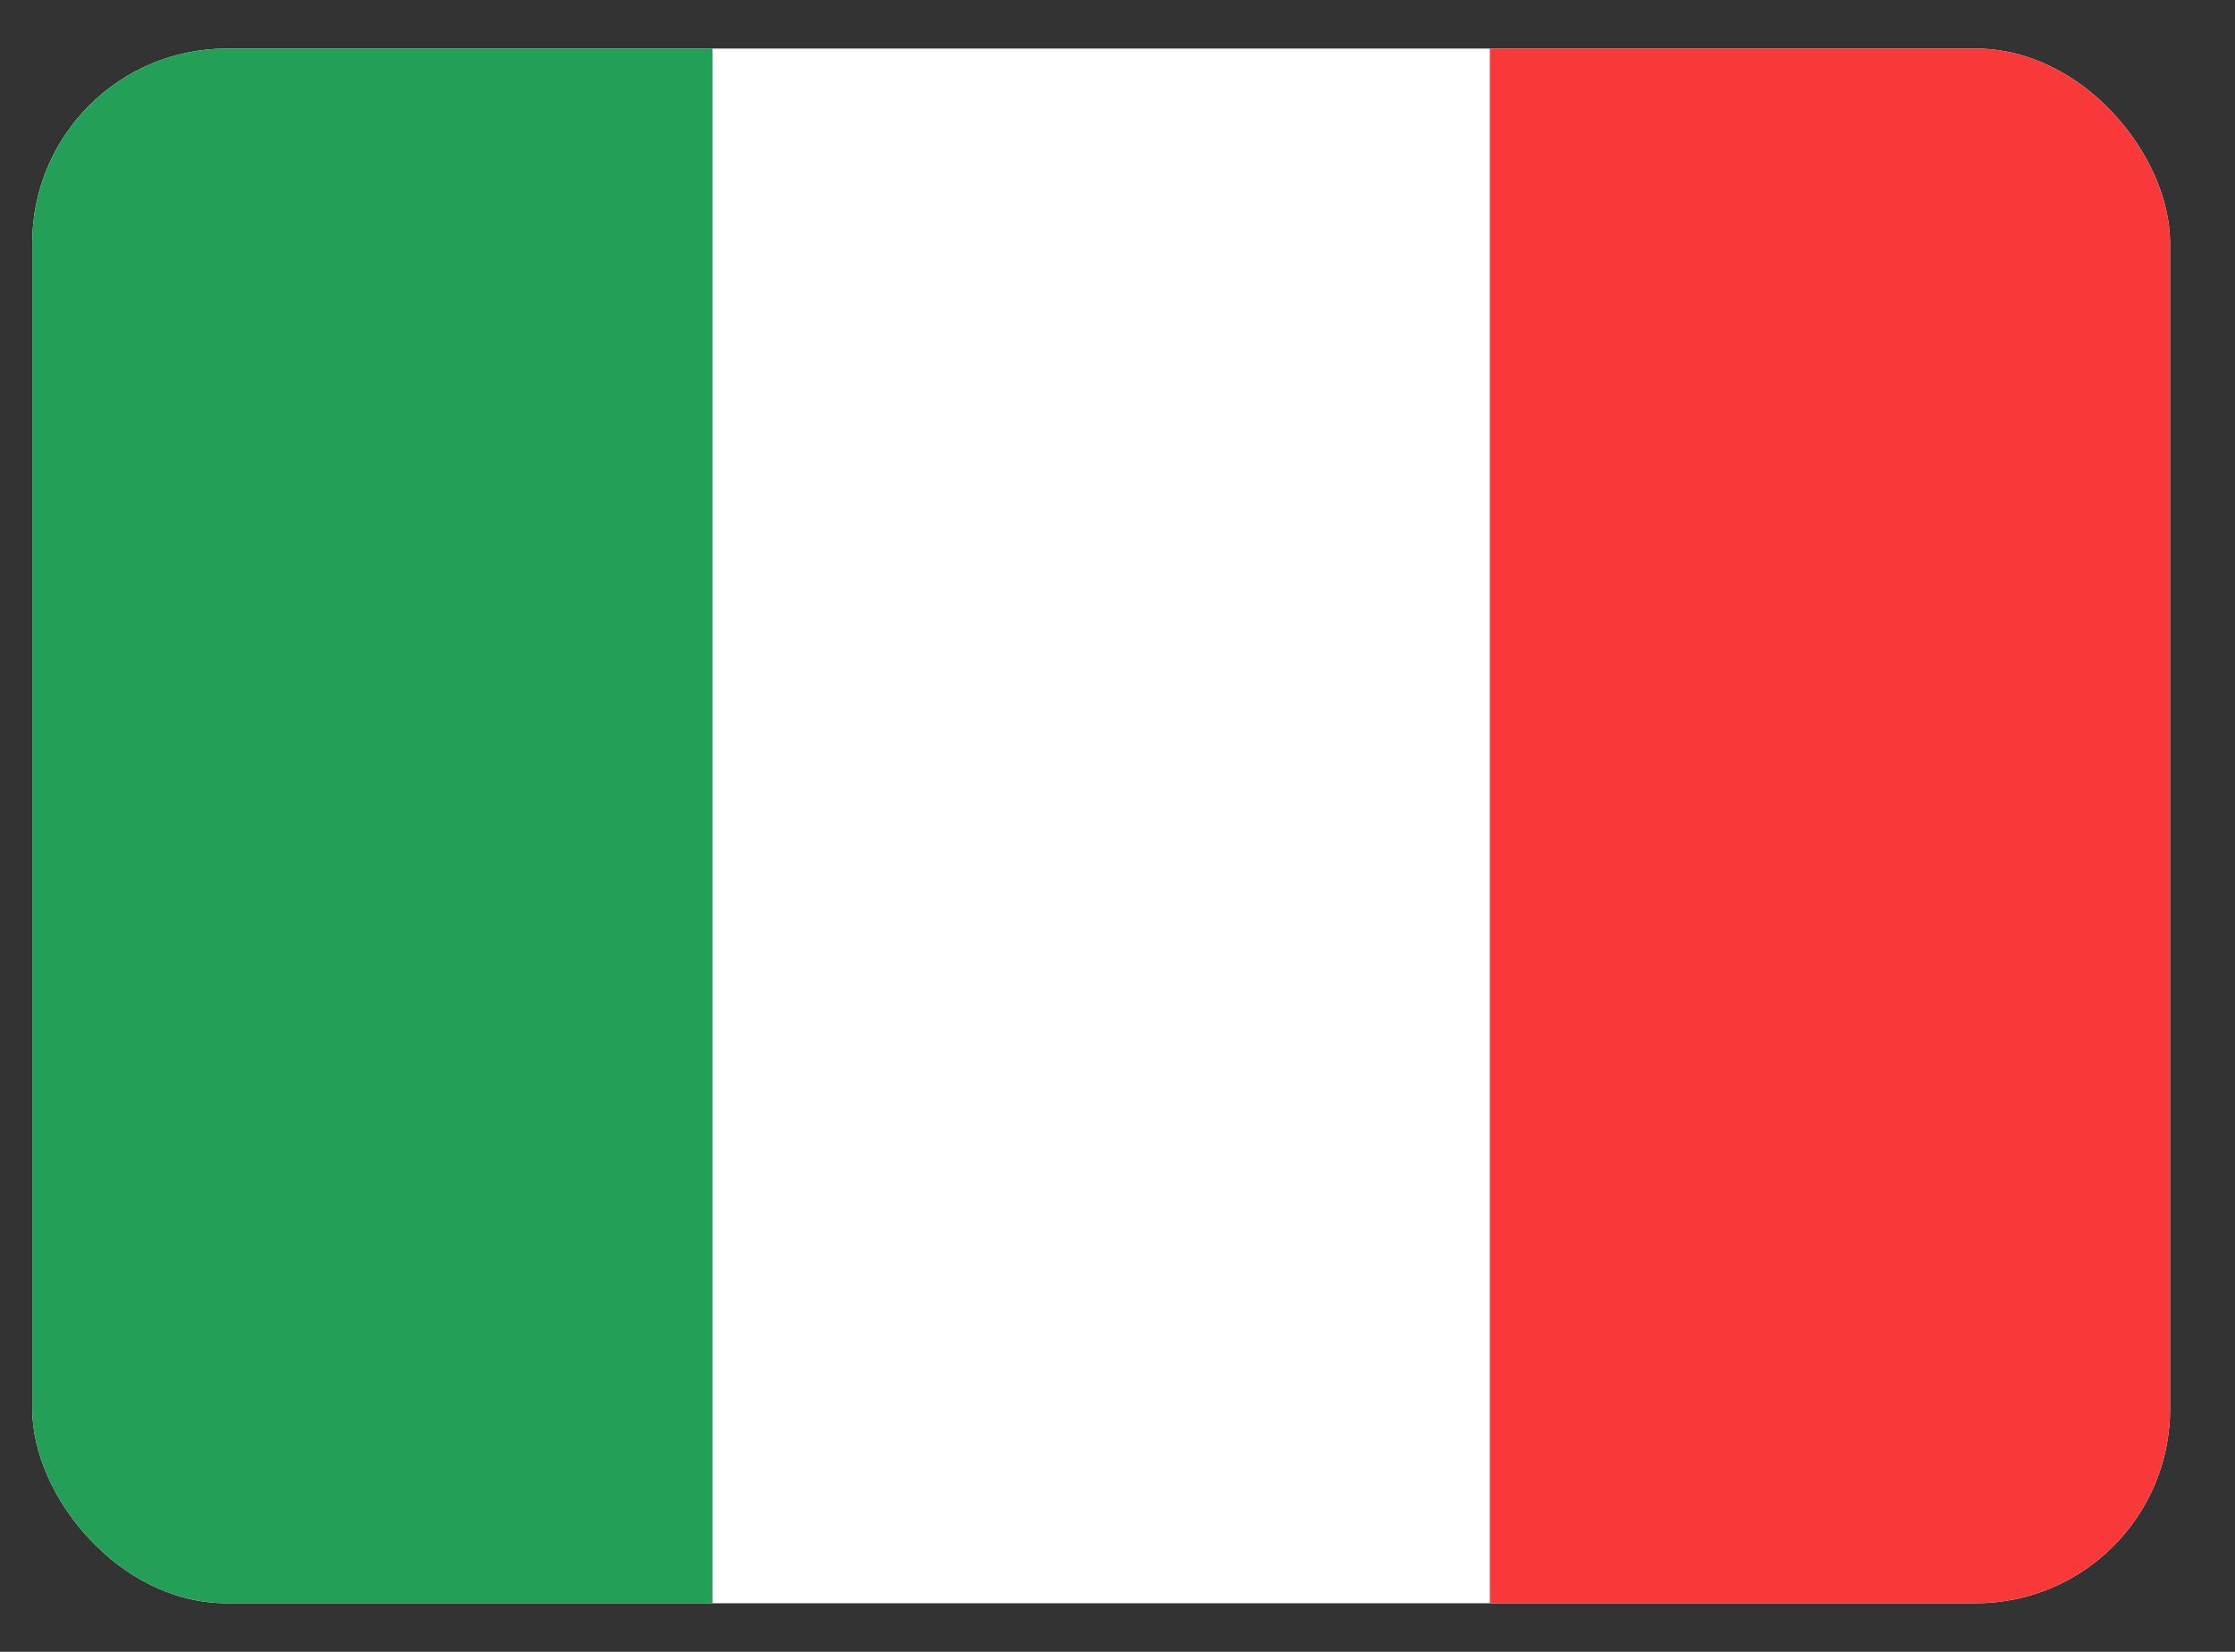
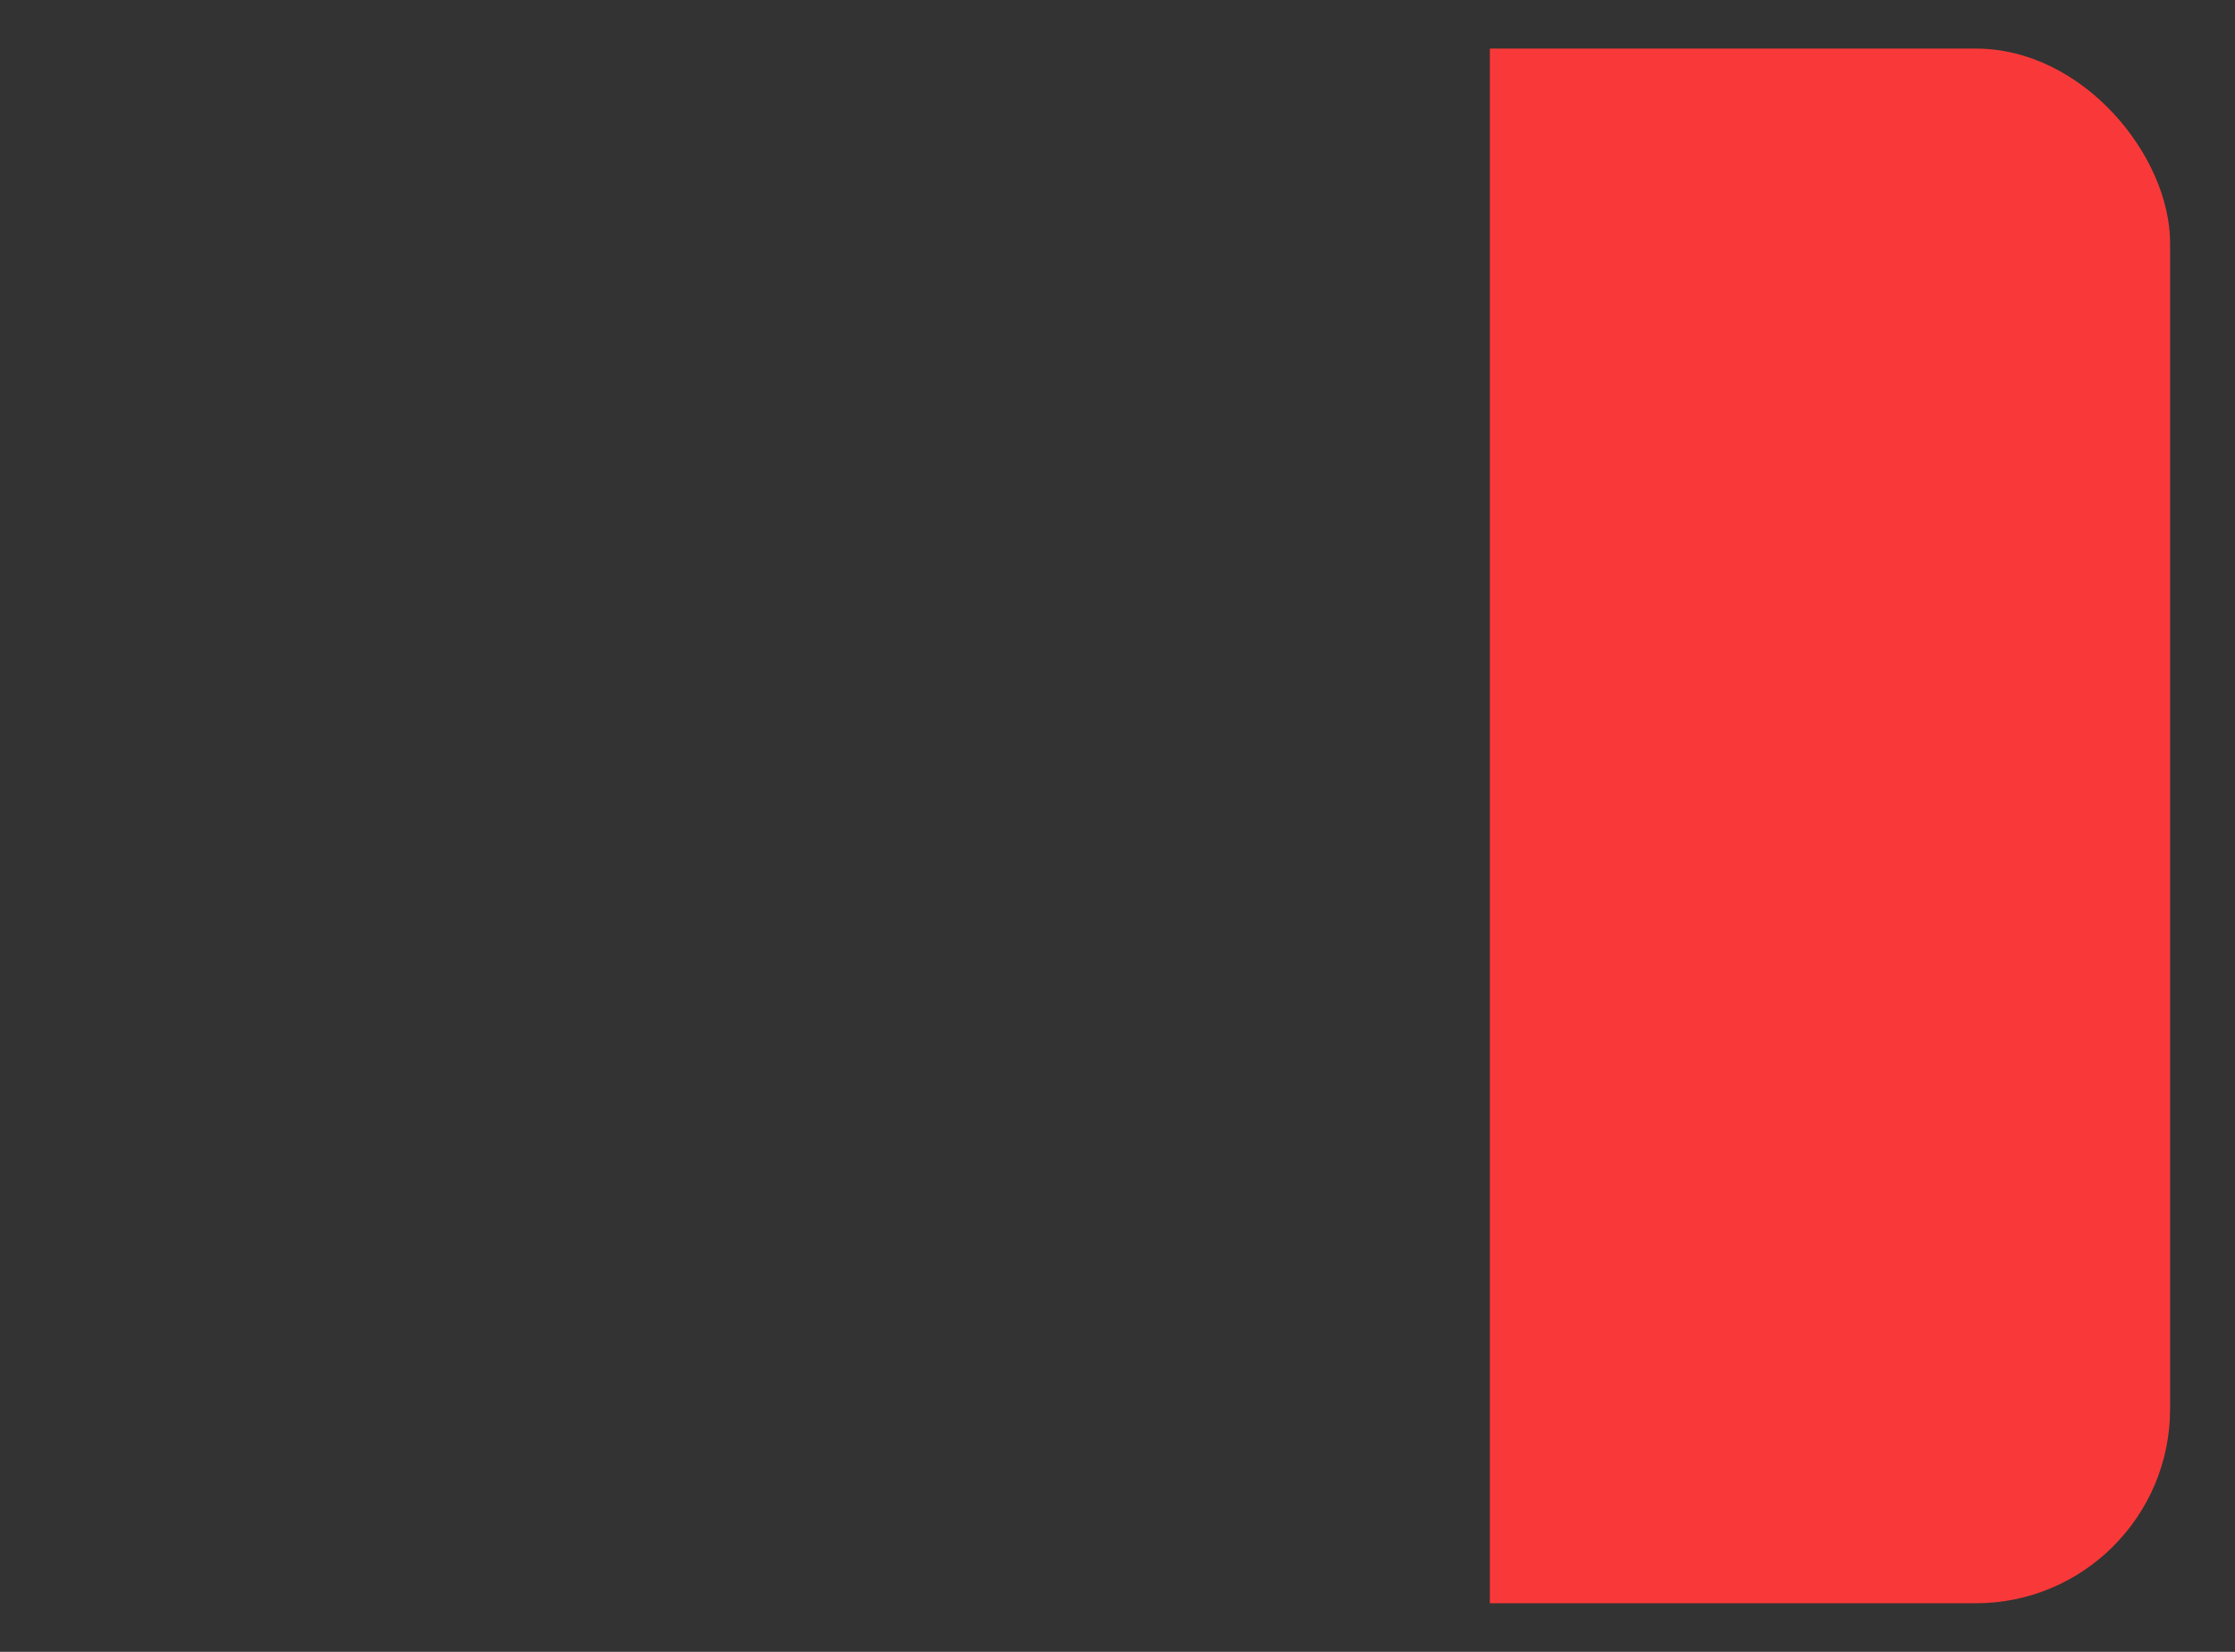
<svg xmlns="http://www.w3.org/2000/svg" width="23" height="17" viewBox="0 0 23 17" fill="none">
  <rect x="0" y="0" width="23" height="17" fill="#333333" stroke="none" />
  <g id="artwork">
    <g clip-path="url(#clip0_2712_4598)">
-       <rect x="0.332" y="0.5" width="22" height="16" rx="2" fill="white" />
-       <path id="vector" fill-rule="evenodd" clip-rule="evenodd" d="M0.332 0.5H7.332V16.5H0.332V0.5Z" fill="#249F58" />
      <path id="vector_2" fill-rule="evenodd" clip-rule="evenodd" d="M15.332 0.5H22.332V16.5H15.332V0.5Z" fill="#F93939" />
    </g>
  </g>
  <defs>
    <clipPath id="clip0_2712_4598">
      <rect x="0.332" y="0.5" width="22" height="16" rx="2" fill="white" />
    </clipPath>
  </defs>
</svg>